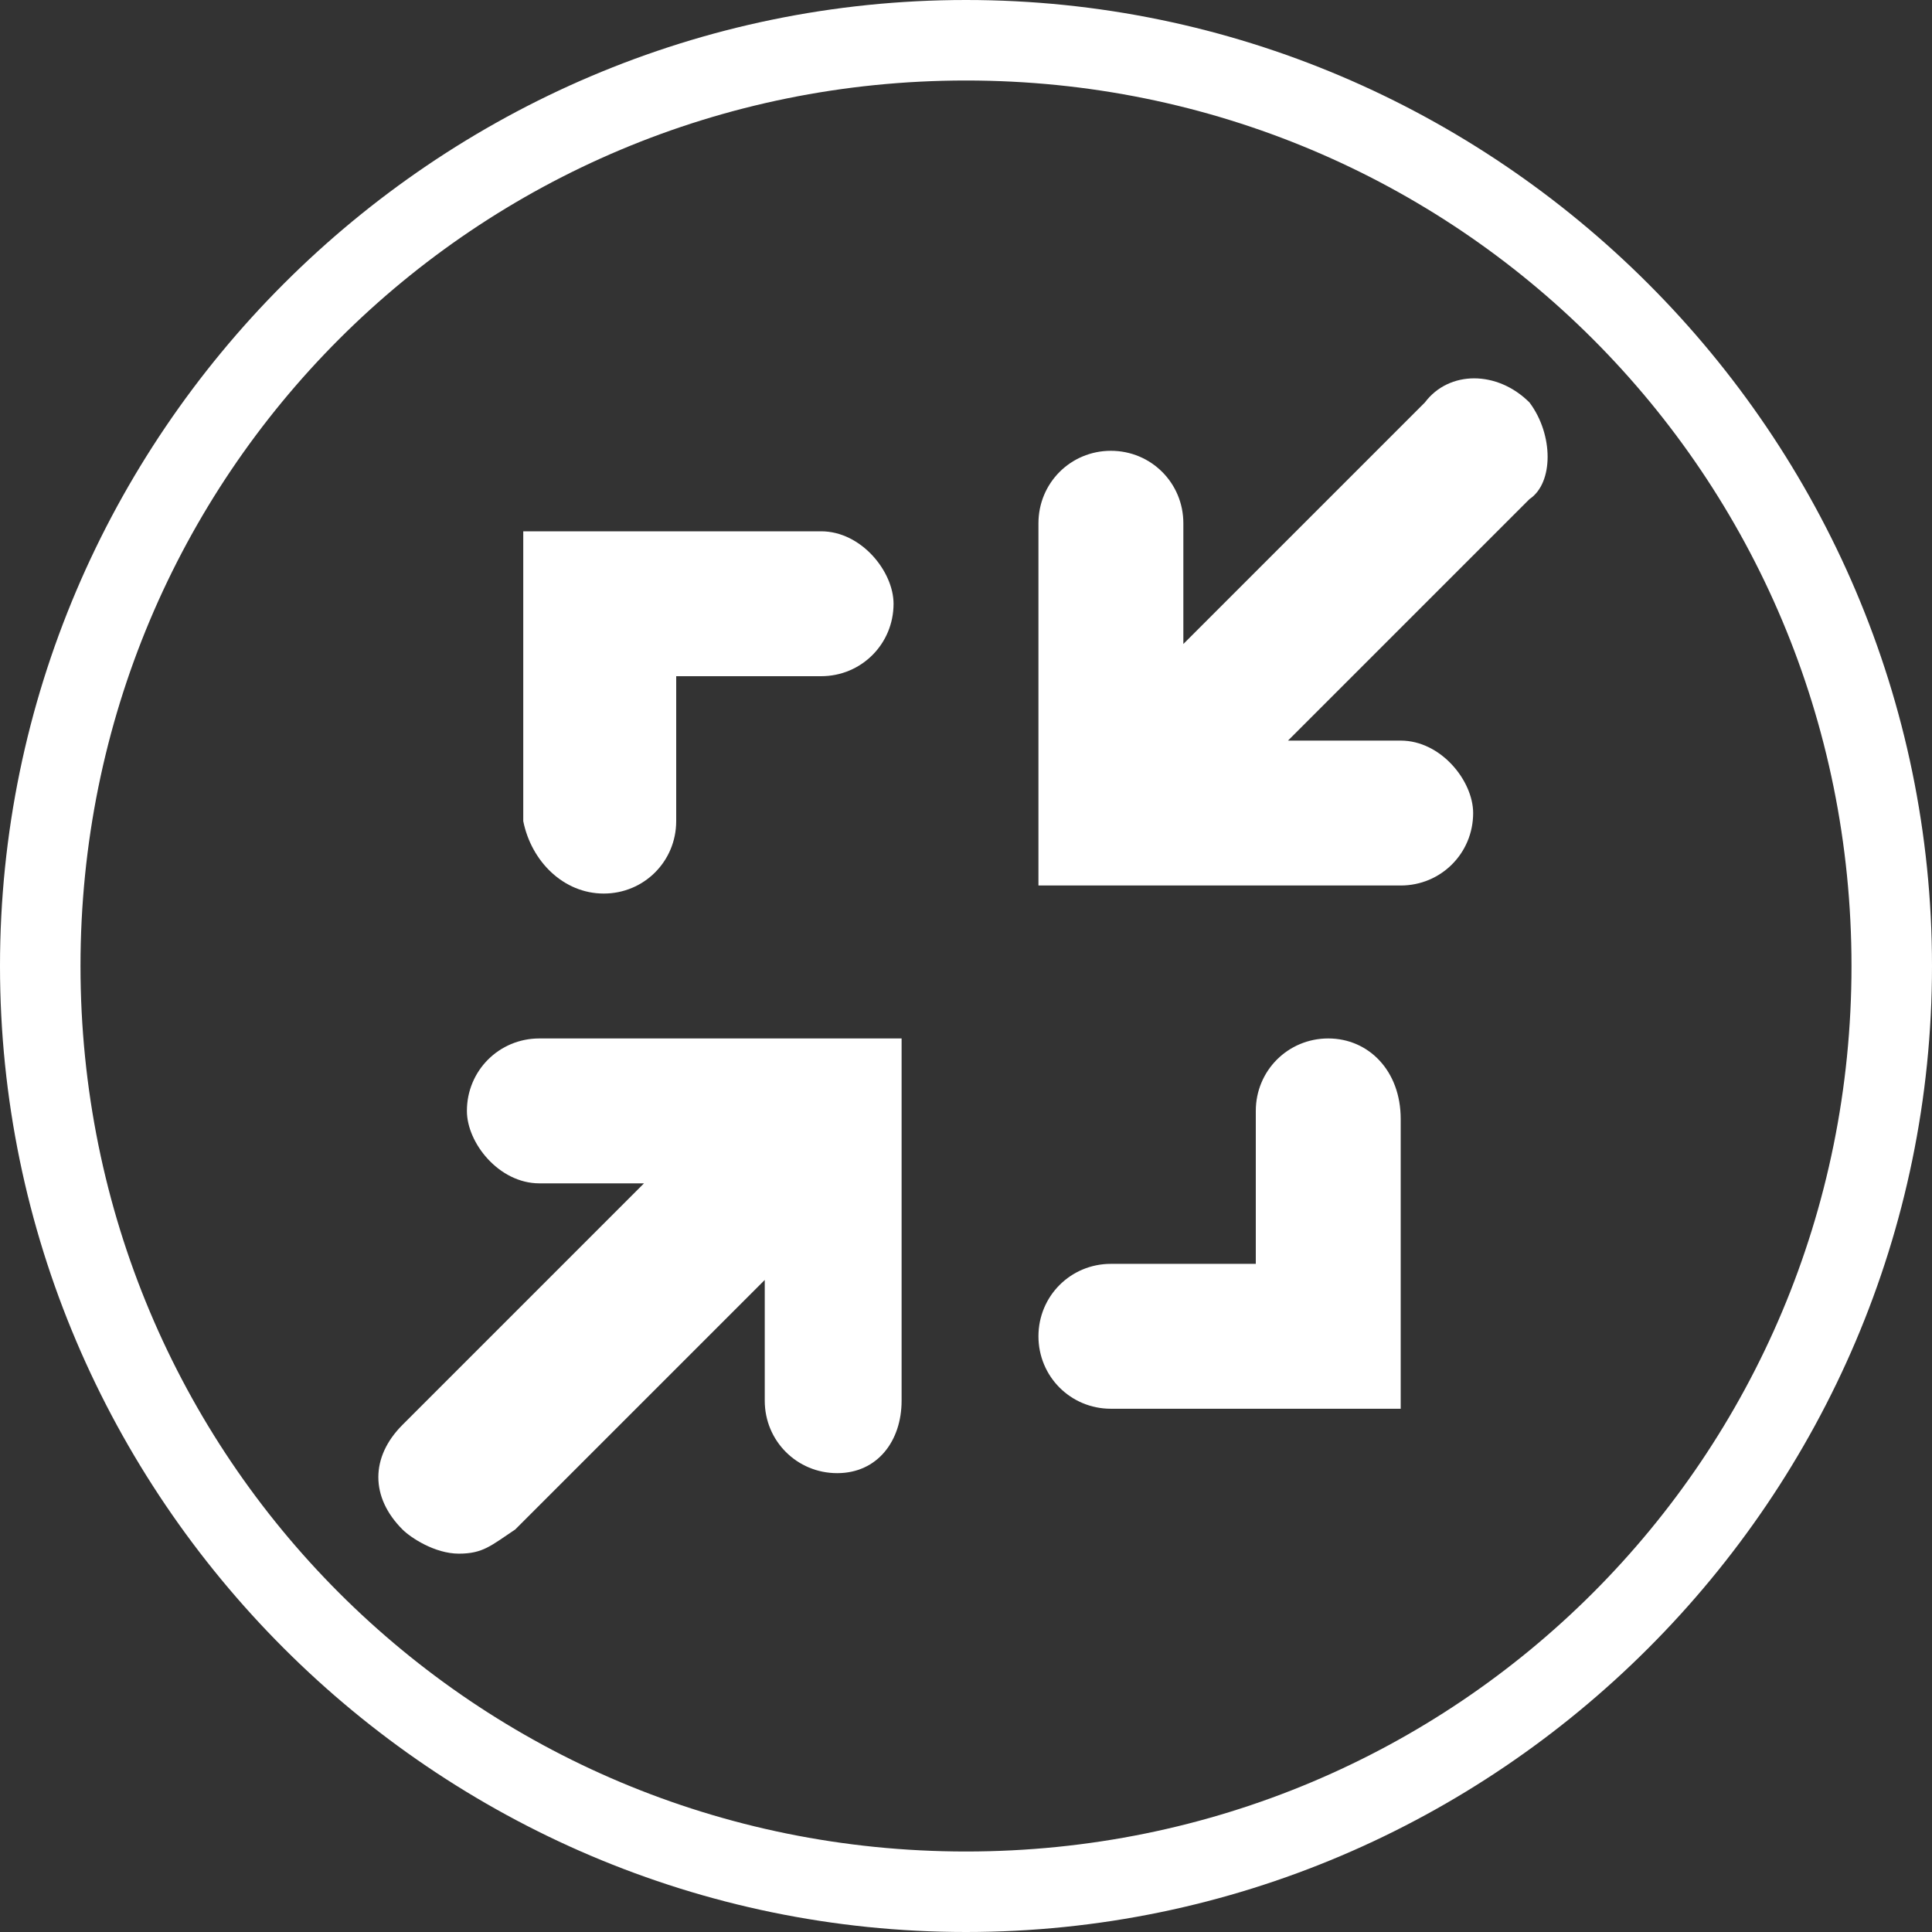
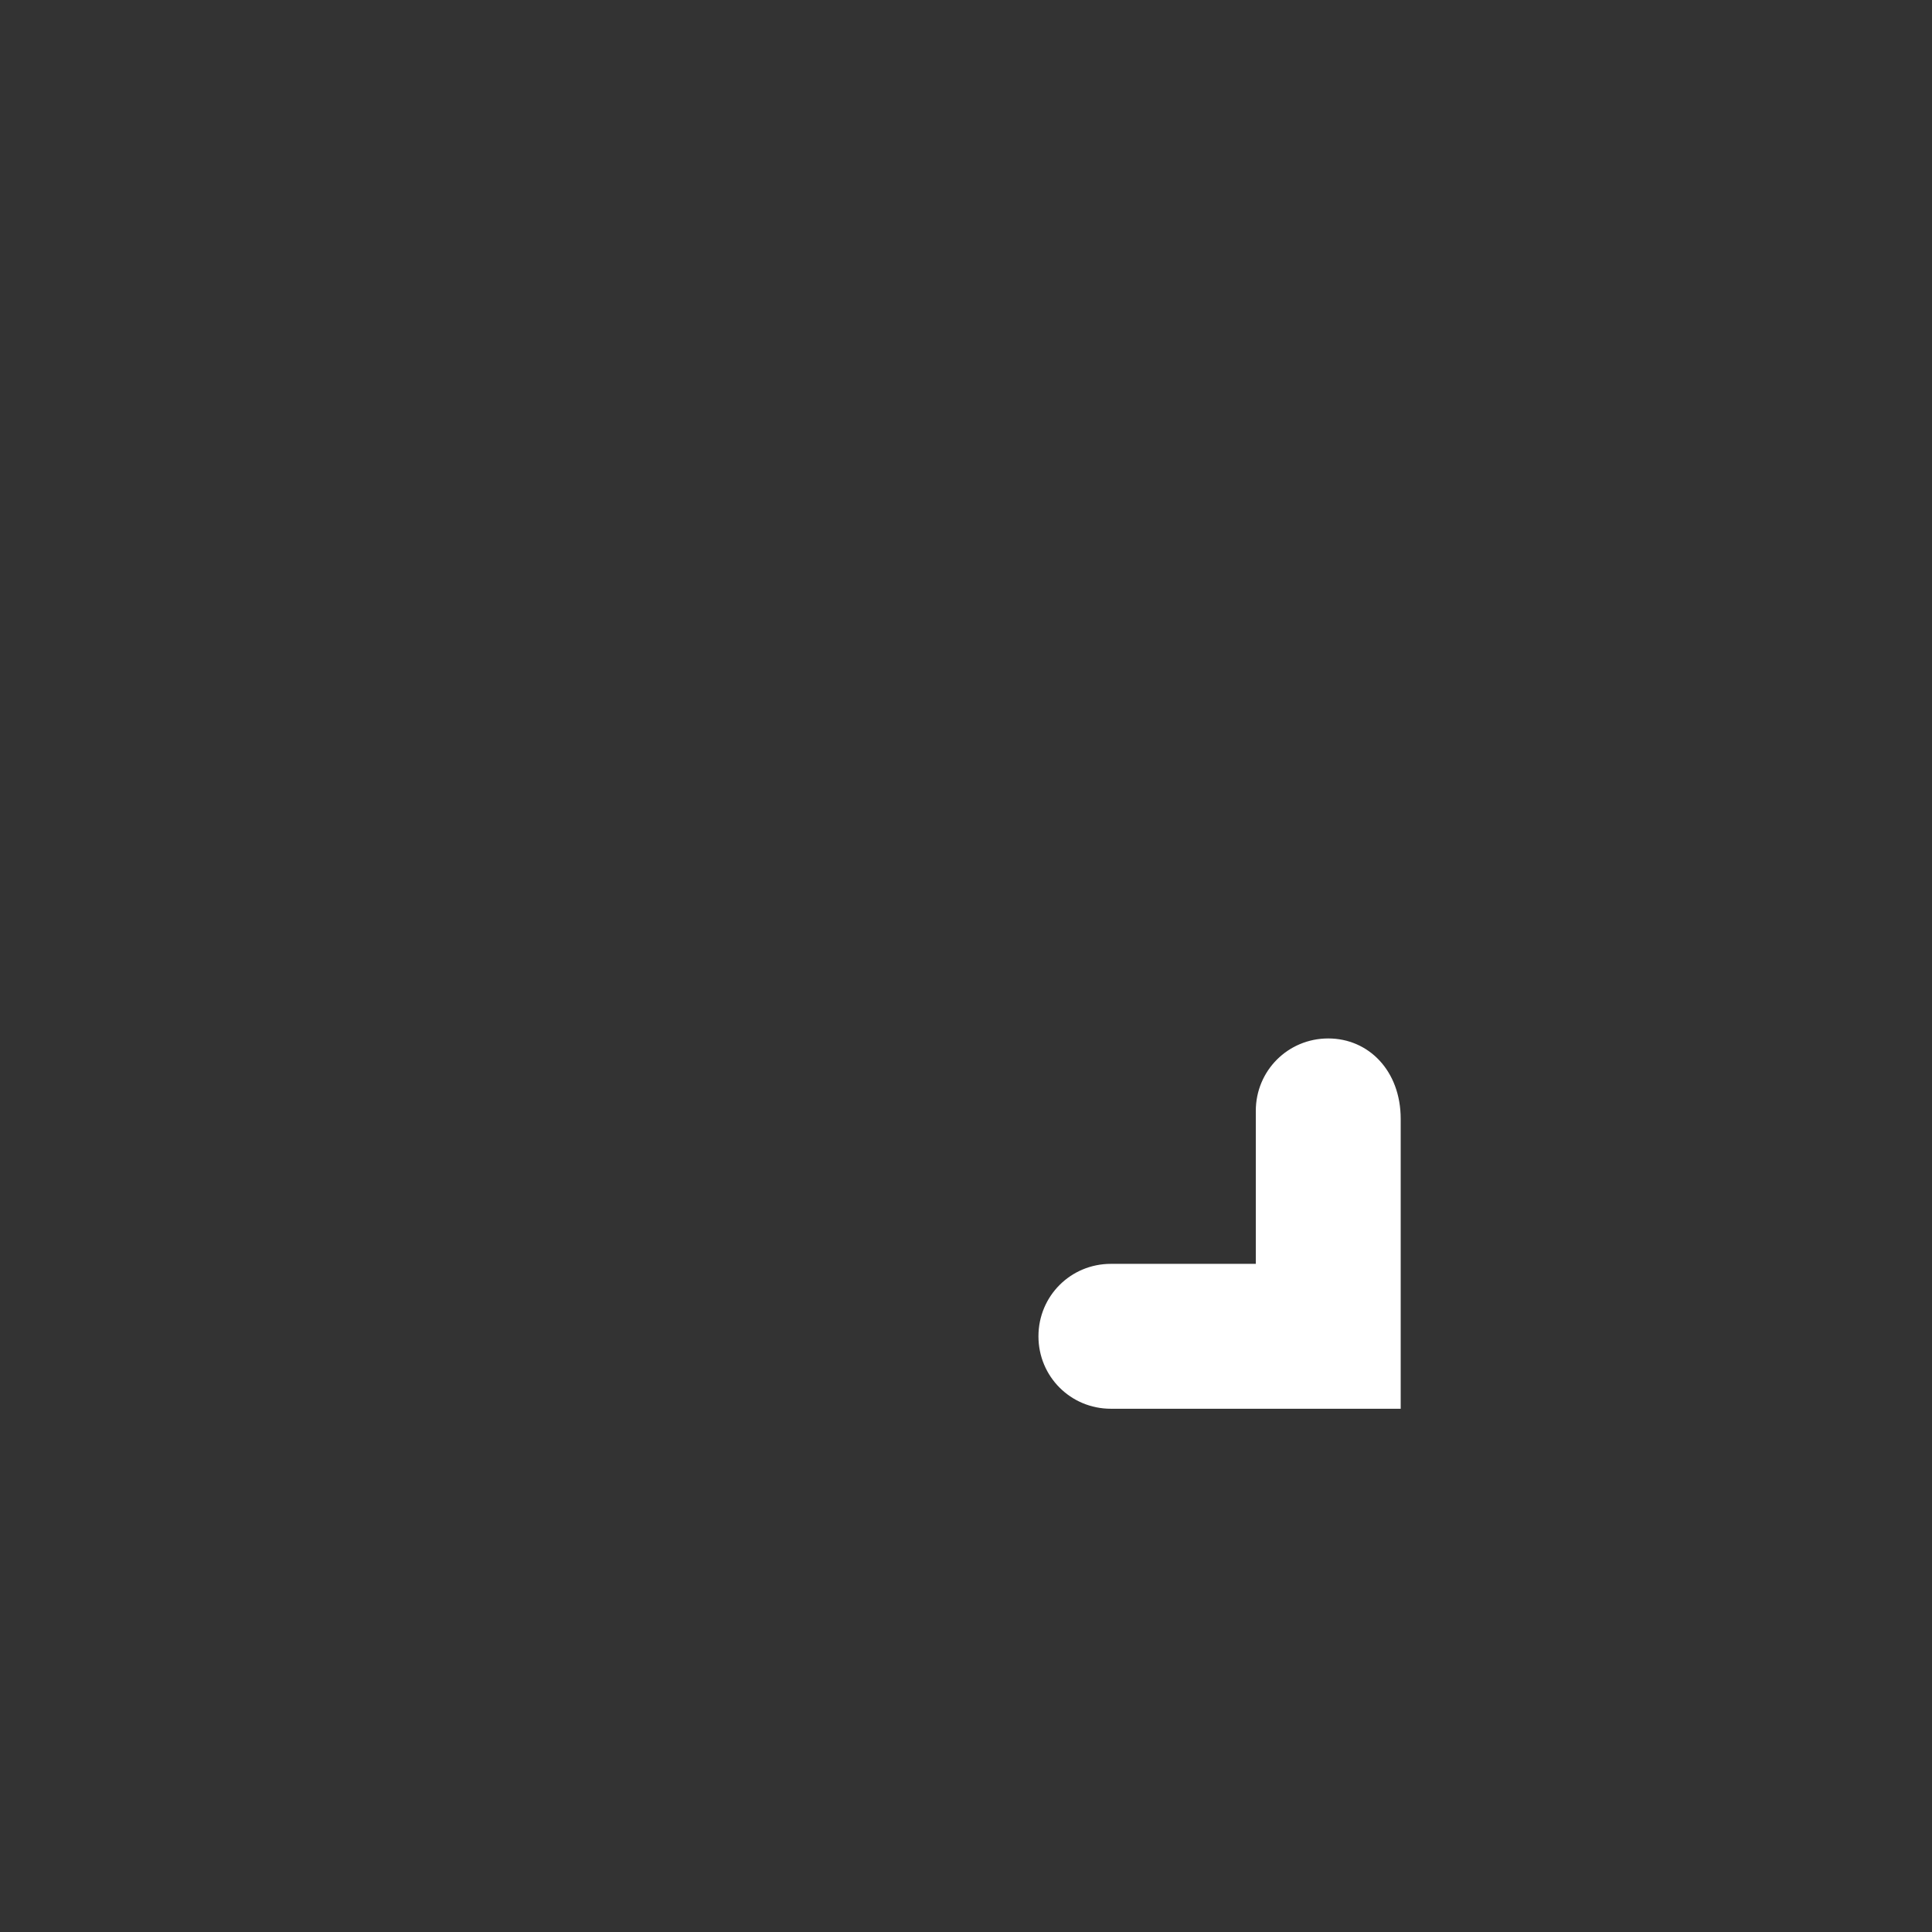
<svg xmlns="http://www.w3.org/2000/svg" version="1.1" id="Ebene_1" x="0px" y="0px" viewBox="0 0 24 24" style="enable-background:new 0 0 24 24;" xml:space="preserve">
  <rect x="0" y="0" width="24" height="24" fill="#333333" stroke="none" />
  <style type="text/css">
	.st0{fill:#FFFFFF;}
</style>
-   <path class="st0" d="M6.7,12.9c-0.5,0-0.9,0.4-0.9,0.9c0,0.4,0.4,0.9,0.9,0.9H8l-3,3c-0.4,0.4-0.4,0.9,0,1.3  c0.1,0.1,0.4,0.3,0.7,0.3s0.4-0.1,0.7-0.3l3.1-3.1v1.5c0,0.5,0.4,0.9,0.9,0.9c0.5,0,0.8-0.4,0.8-0.9v-4.5H6.7z" />
-   <path class="st0" d="M7.5,11.1c0.5,0,0.9-0.4,0.9-0.9V8.4h1.8c0.5,0,0.9-0.4,0.9-0.9c0-0.4-0.4-0.9-0.9-0.9H6.5v3.6  C6.6,10.7,7,11.1,7.5,11.1z" />
  <path class="st0" d="M16.5,12.9c-0.5,0-0.9,0.4-0.9,0.9v1.9h-1.8c-0.5,0-0.9,0.4-0.9,0.9c0,0.5,0.4,0.9,0.9,0.9h3.6v-3.6  C17.4,13.3,17,12.9,16.5,12.9z" />
-   <path class="st0" d="M17.7,5l-3,3V6.5c0-0.5-0.4-0.9-0.9-0.9c-0.5,0-0.9,0.4-0.9,0.9V11h4.5c0.5,0,0.9-0.4,0.9-0.9  c0-0.4-0.4-0.9-0.9-0.9H16l3-3C19.3,6,19.3,5.4,19,5C18.6,4.6,18,4.6,17.7,5z" />
  <g>
-     <path class="st0" d="M12,1c6.1,0,11,4.9,11,11s-4.9,11-11,11S1,18.1,1,12S5.9,1,12,1 M12,0C5.4,0,0,5.4,0,12s5.4,12,12,12   s12-5.4,12-12S18.6,0,12,0L12,0z" />
-   </g>
+     </g>
</svg>